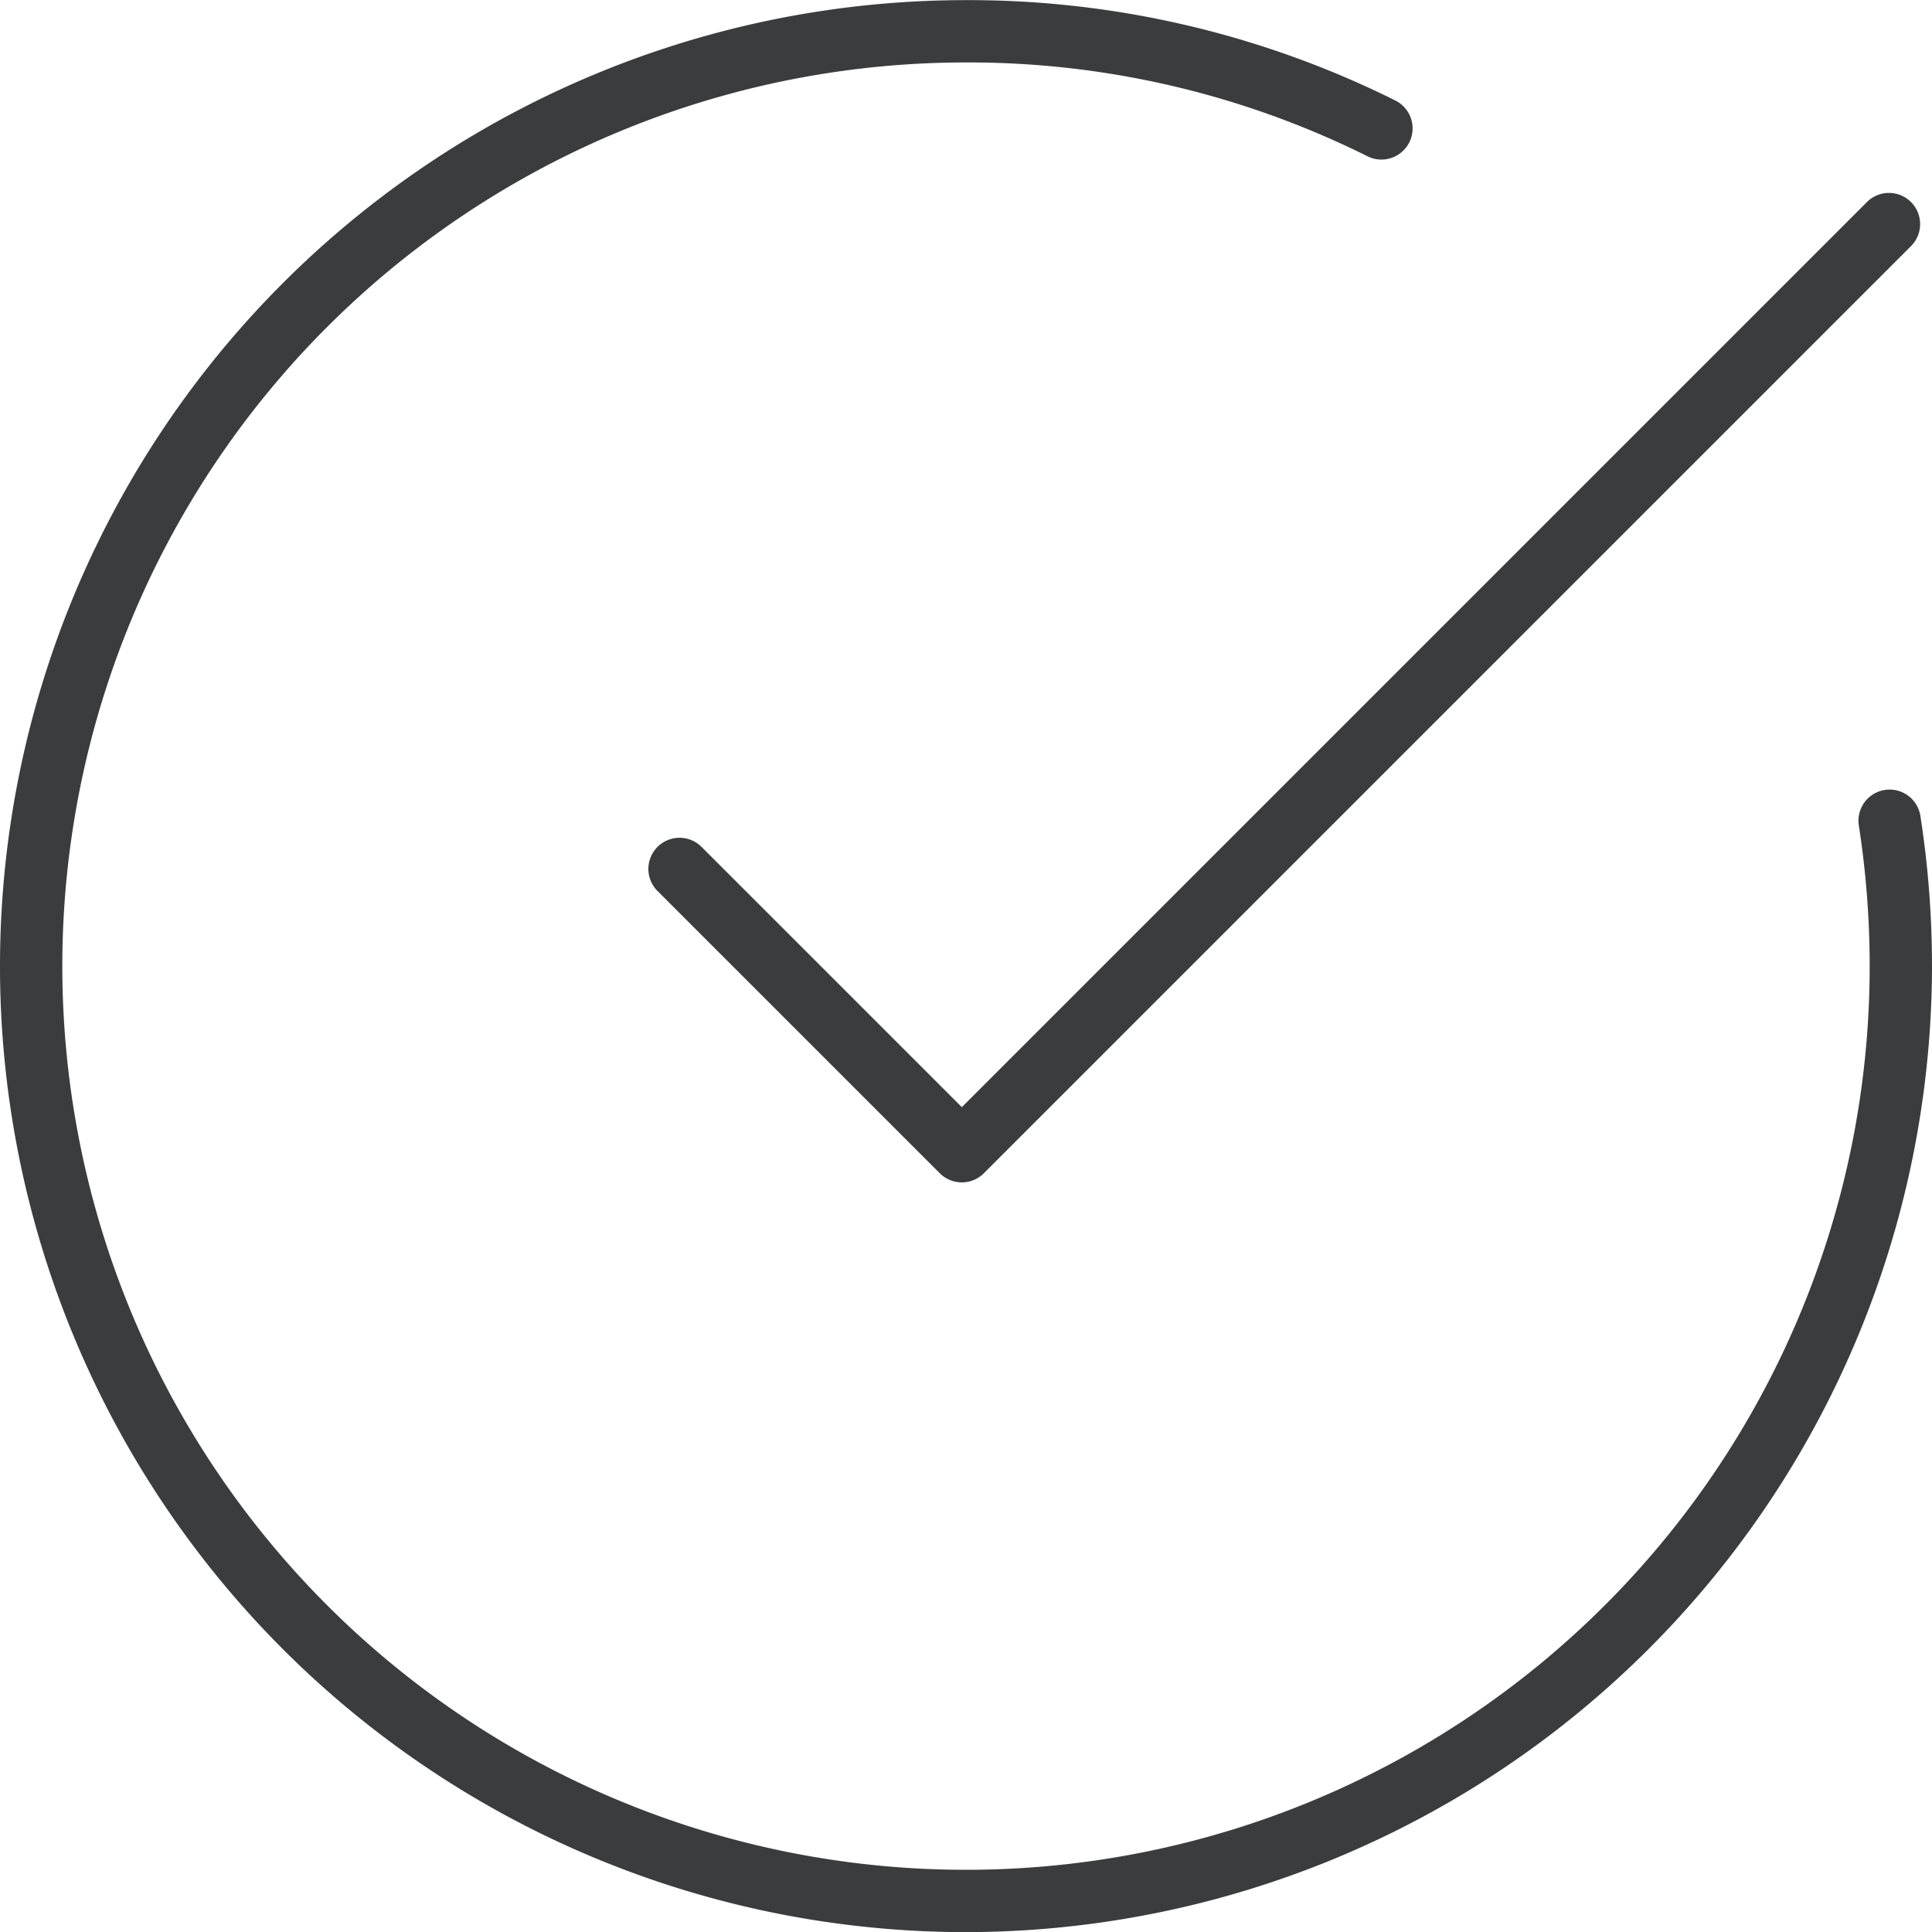
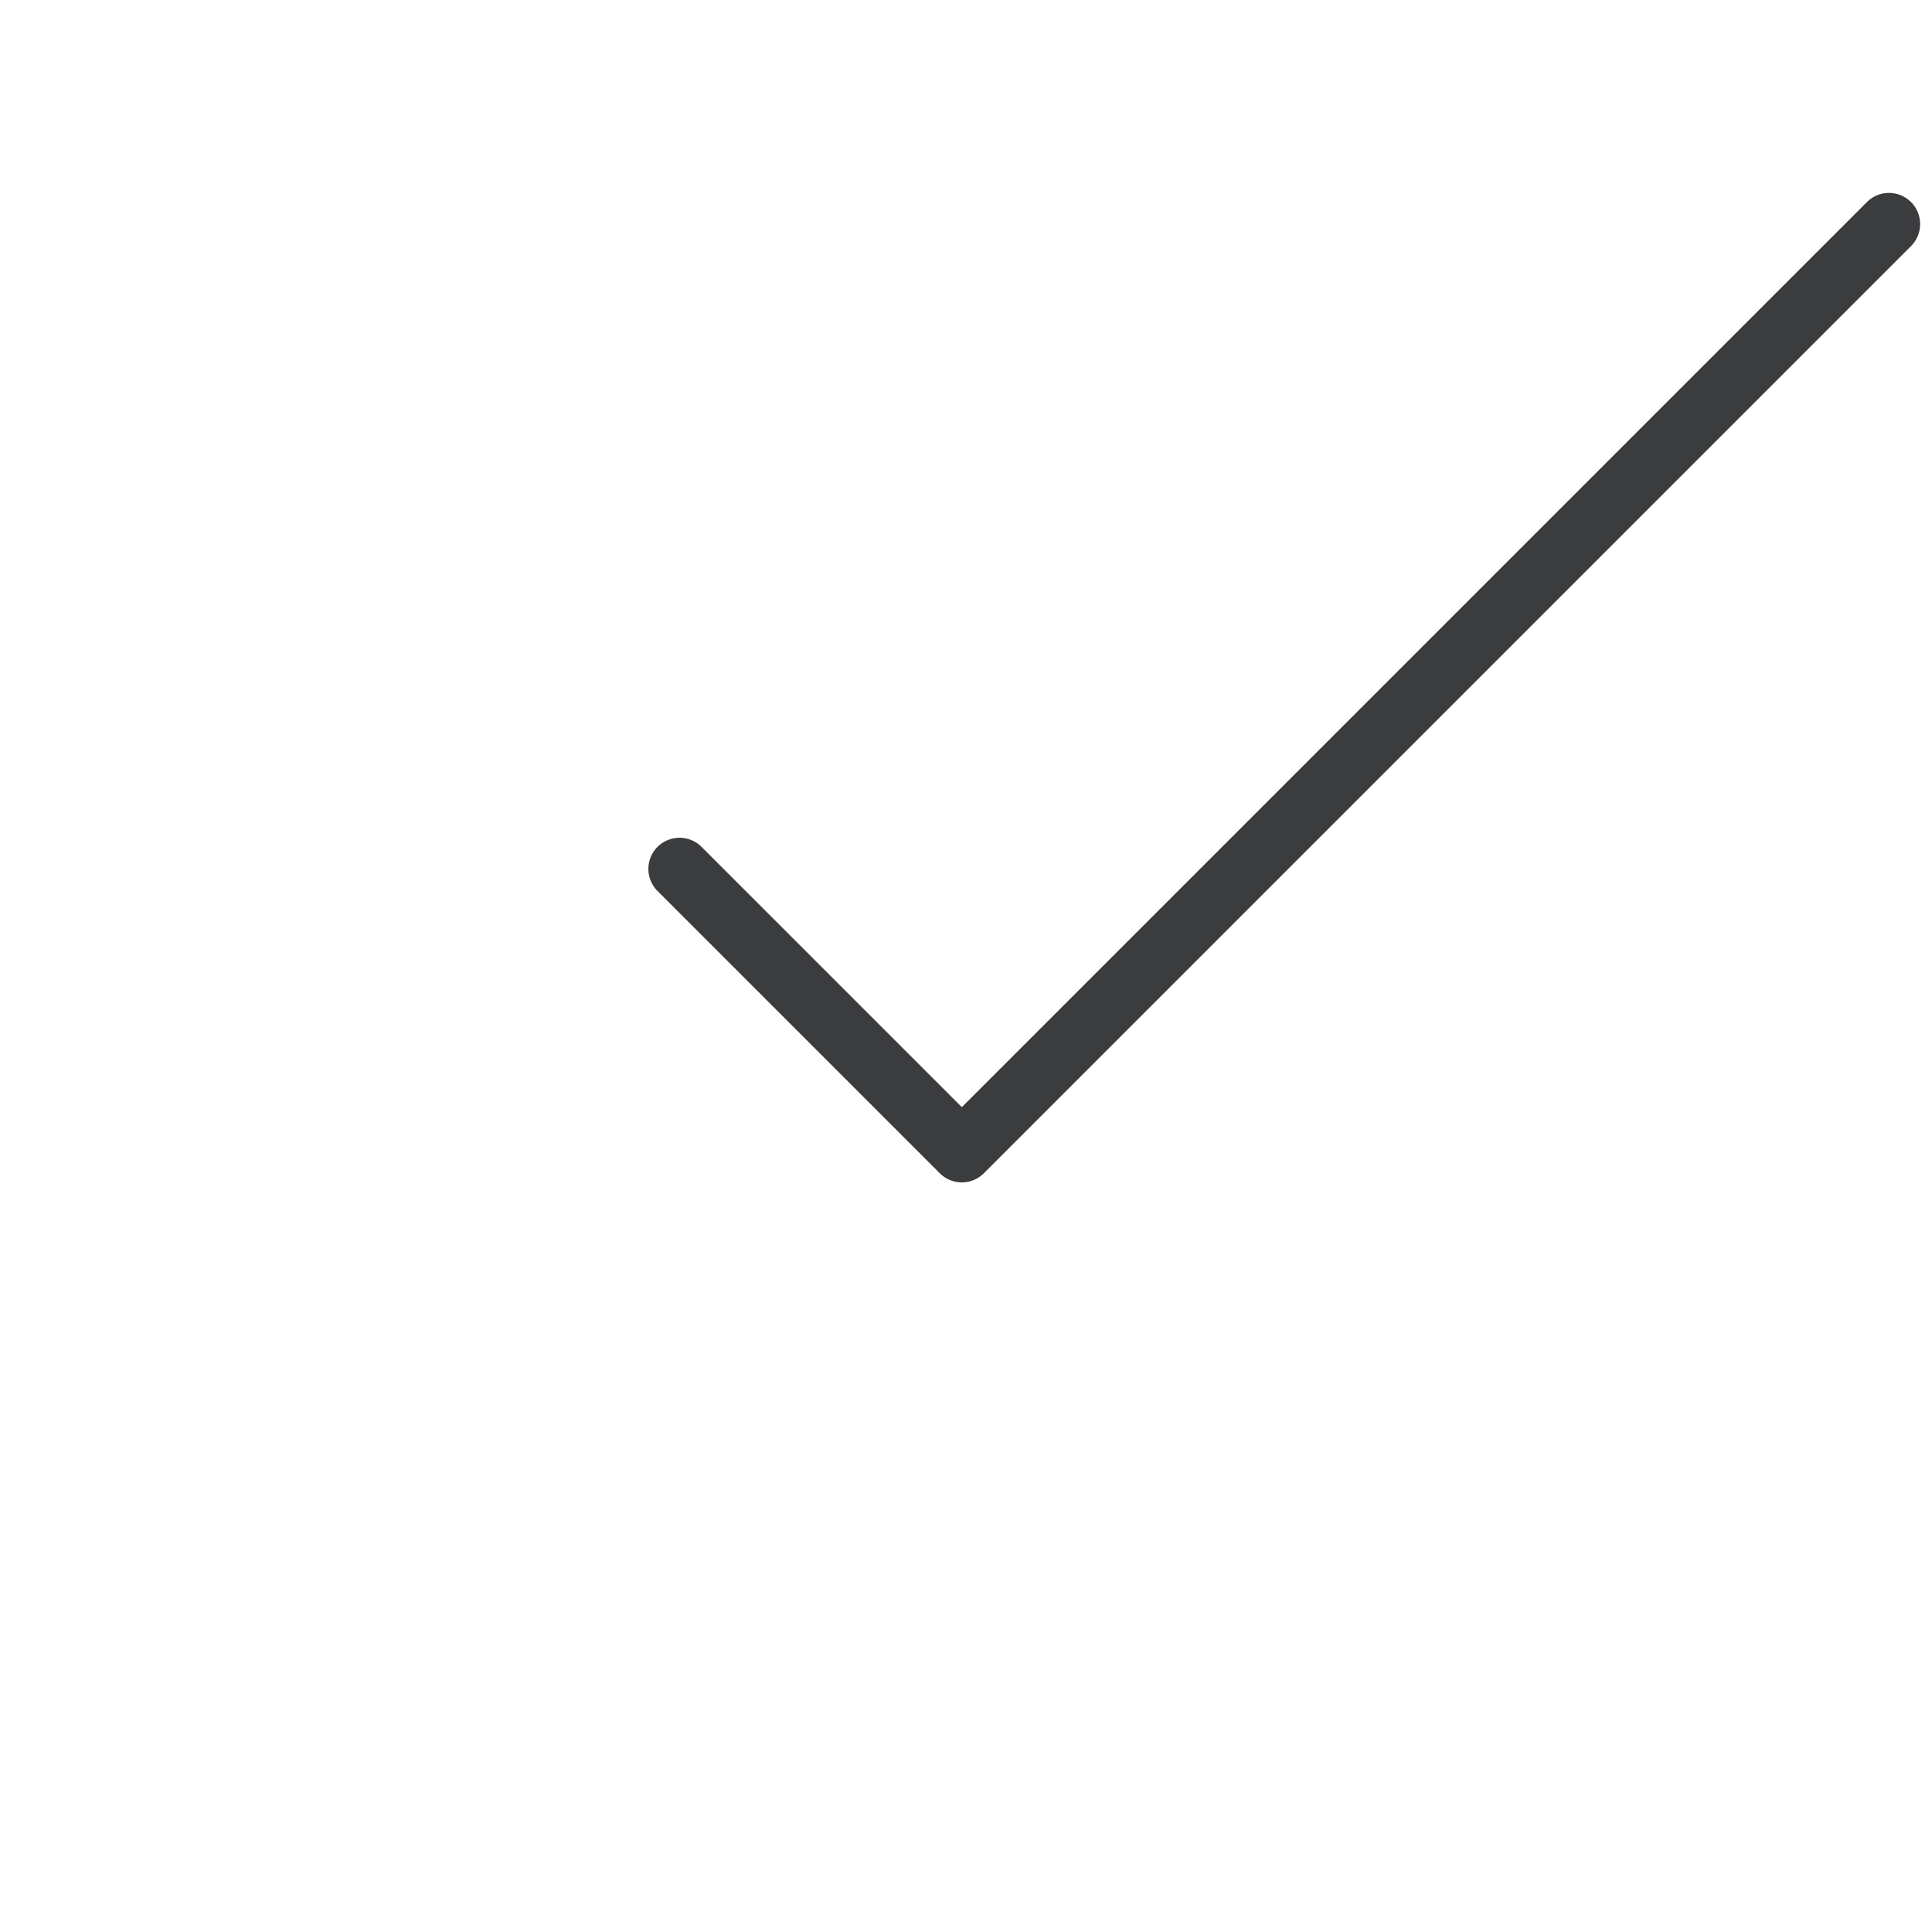
<svg xmlns="http://www.w3.org/2000/svg" width="62" height="62" viewBox="0 0 62 62">
  <g id="Groupe_12320" data-name="Groupe 12320" transform="translate(-611.234 -85.196)">
-     <path id="Tracé_50887" data-name="Tracé 50887" d="M642.234,147.2a31,31,0,0,1,0-62,30.7,30.7,0,0,1,13.777,3.221,1,1,0,1,1-.891,1.791A28.7,28.7,0,0,0,642.234,87.2a29,29,0,1,0,29,29,29.43,29.43,0,0,0-.35-4.523,1,1,0,0,1,1.976-.308,31.416,31.416,0,0,1,.374,4.831A31.035,31.035,0,0,1,642.234,147.2Z" fill="#3a3c3d" />
    <path id="Tracé_50888" data-name="Tracé 50888" d="M642.1,123.14a1,1,0,0,1-.707-.293l-9.071-9.071a1,1,0,0,1,1.414-1.414l8.364,8.364,29.058-29.058a1,1,0,0,1,1.414,1.414l-29.765,29.765A1,1,0,0,1,642.1,123.14Z" fill="#3a3c3d" />
  </g>
</svg>